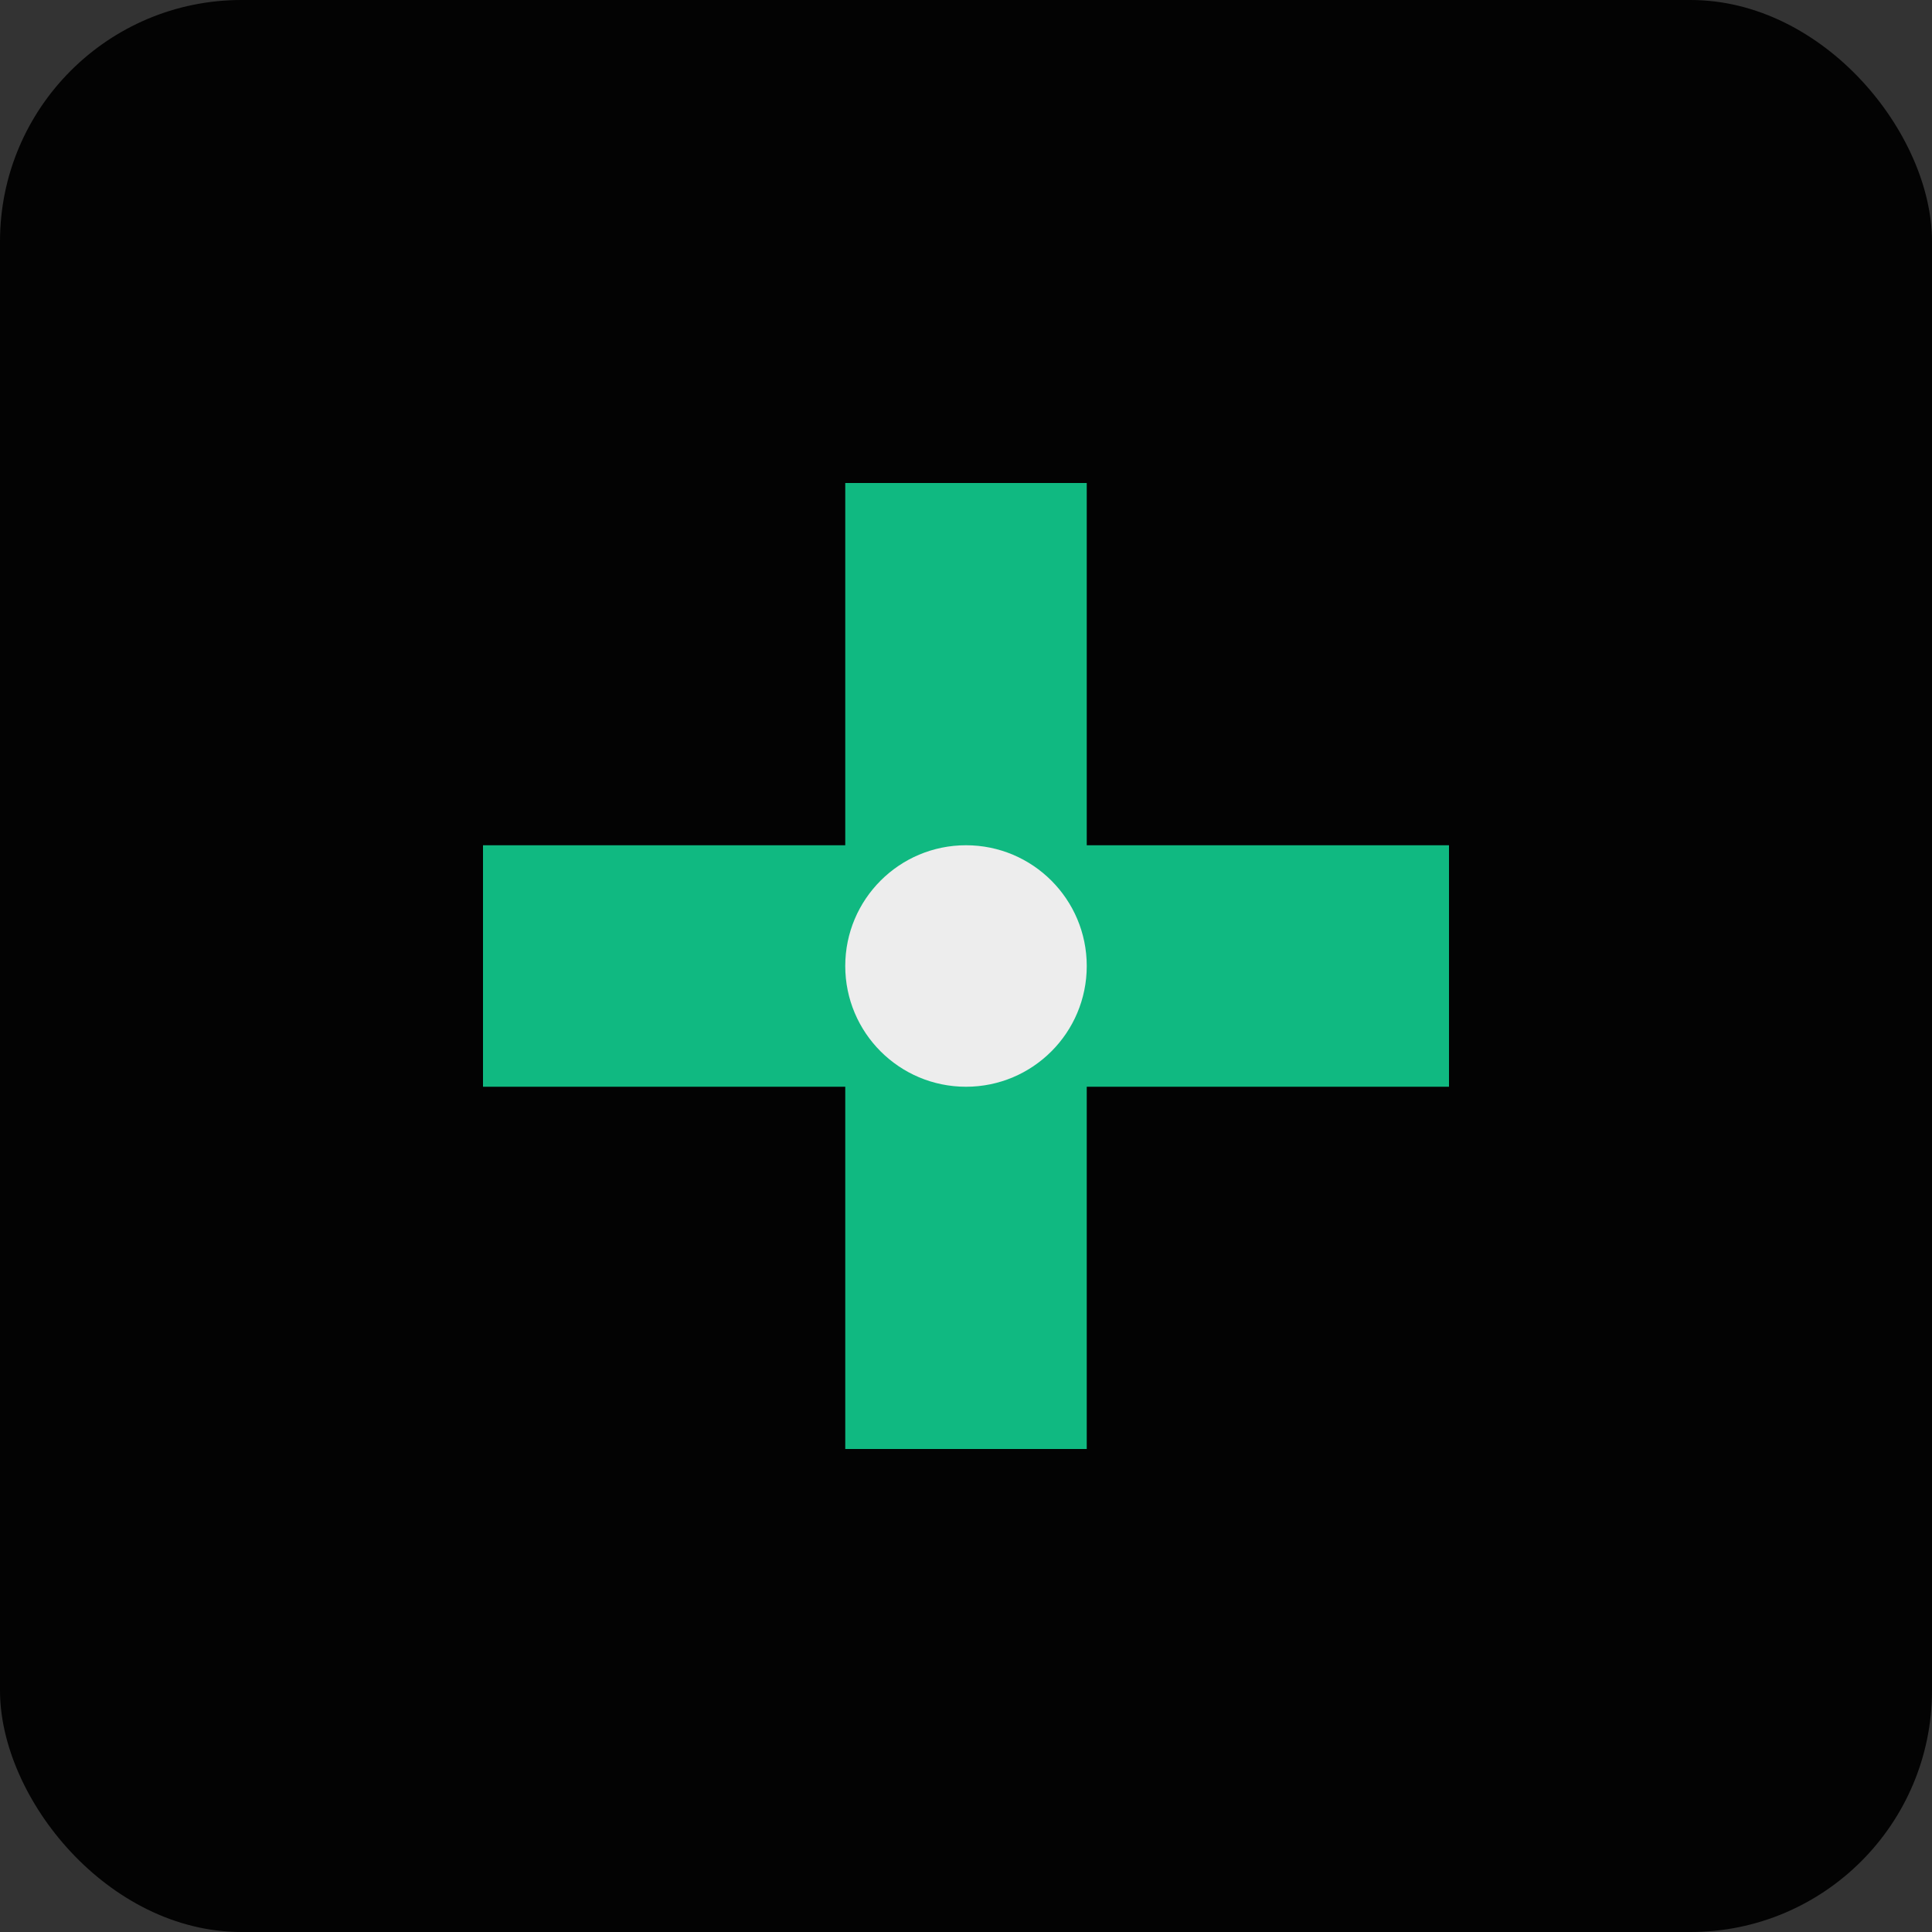
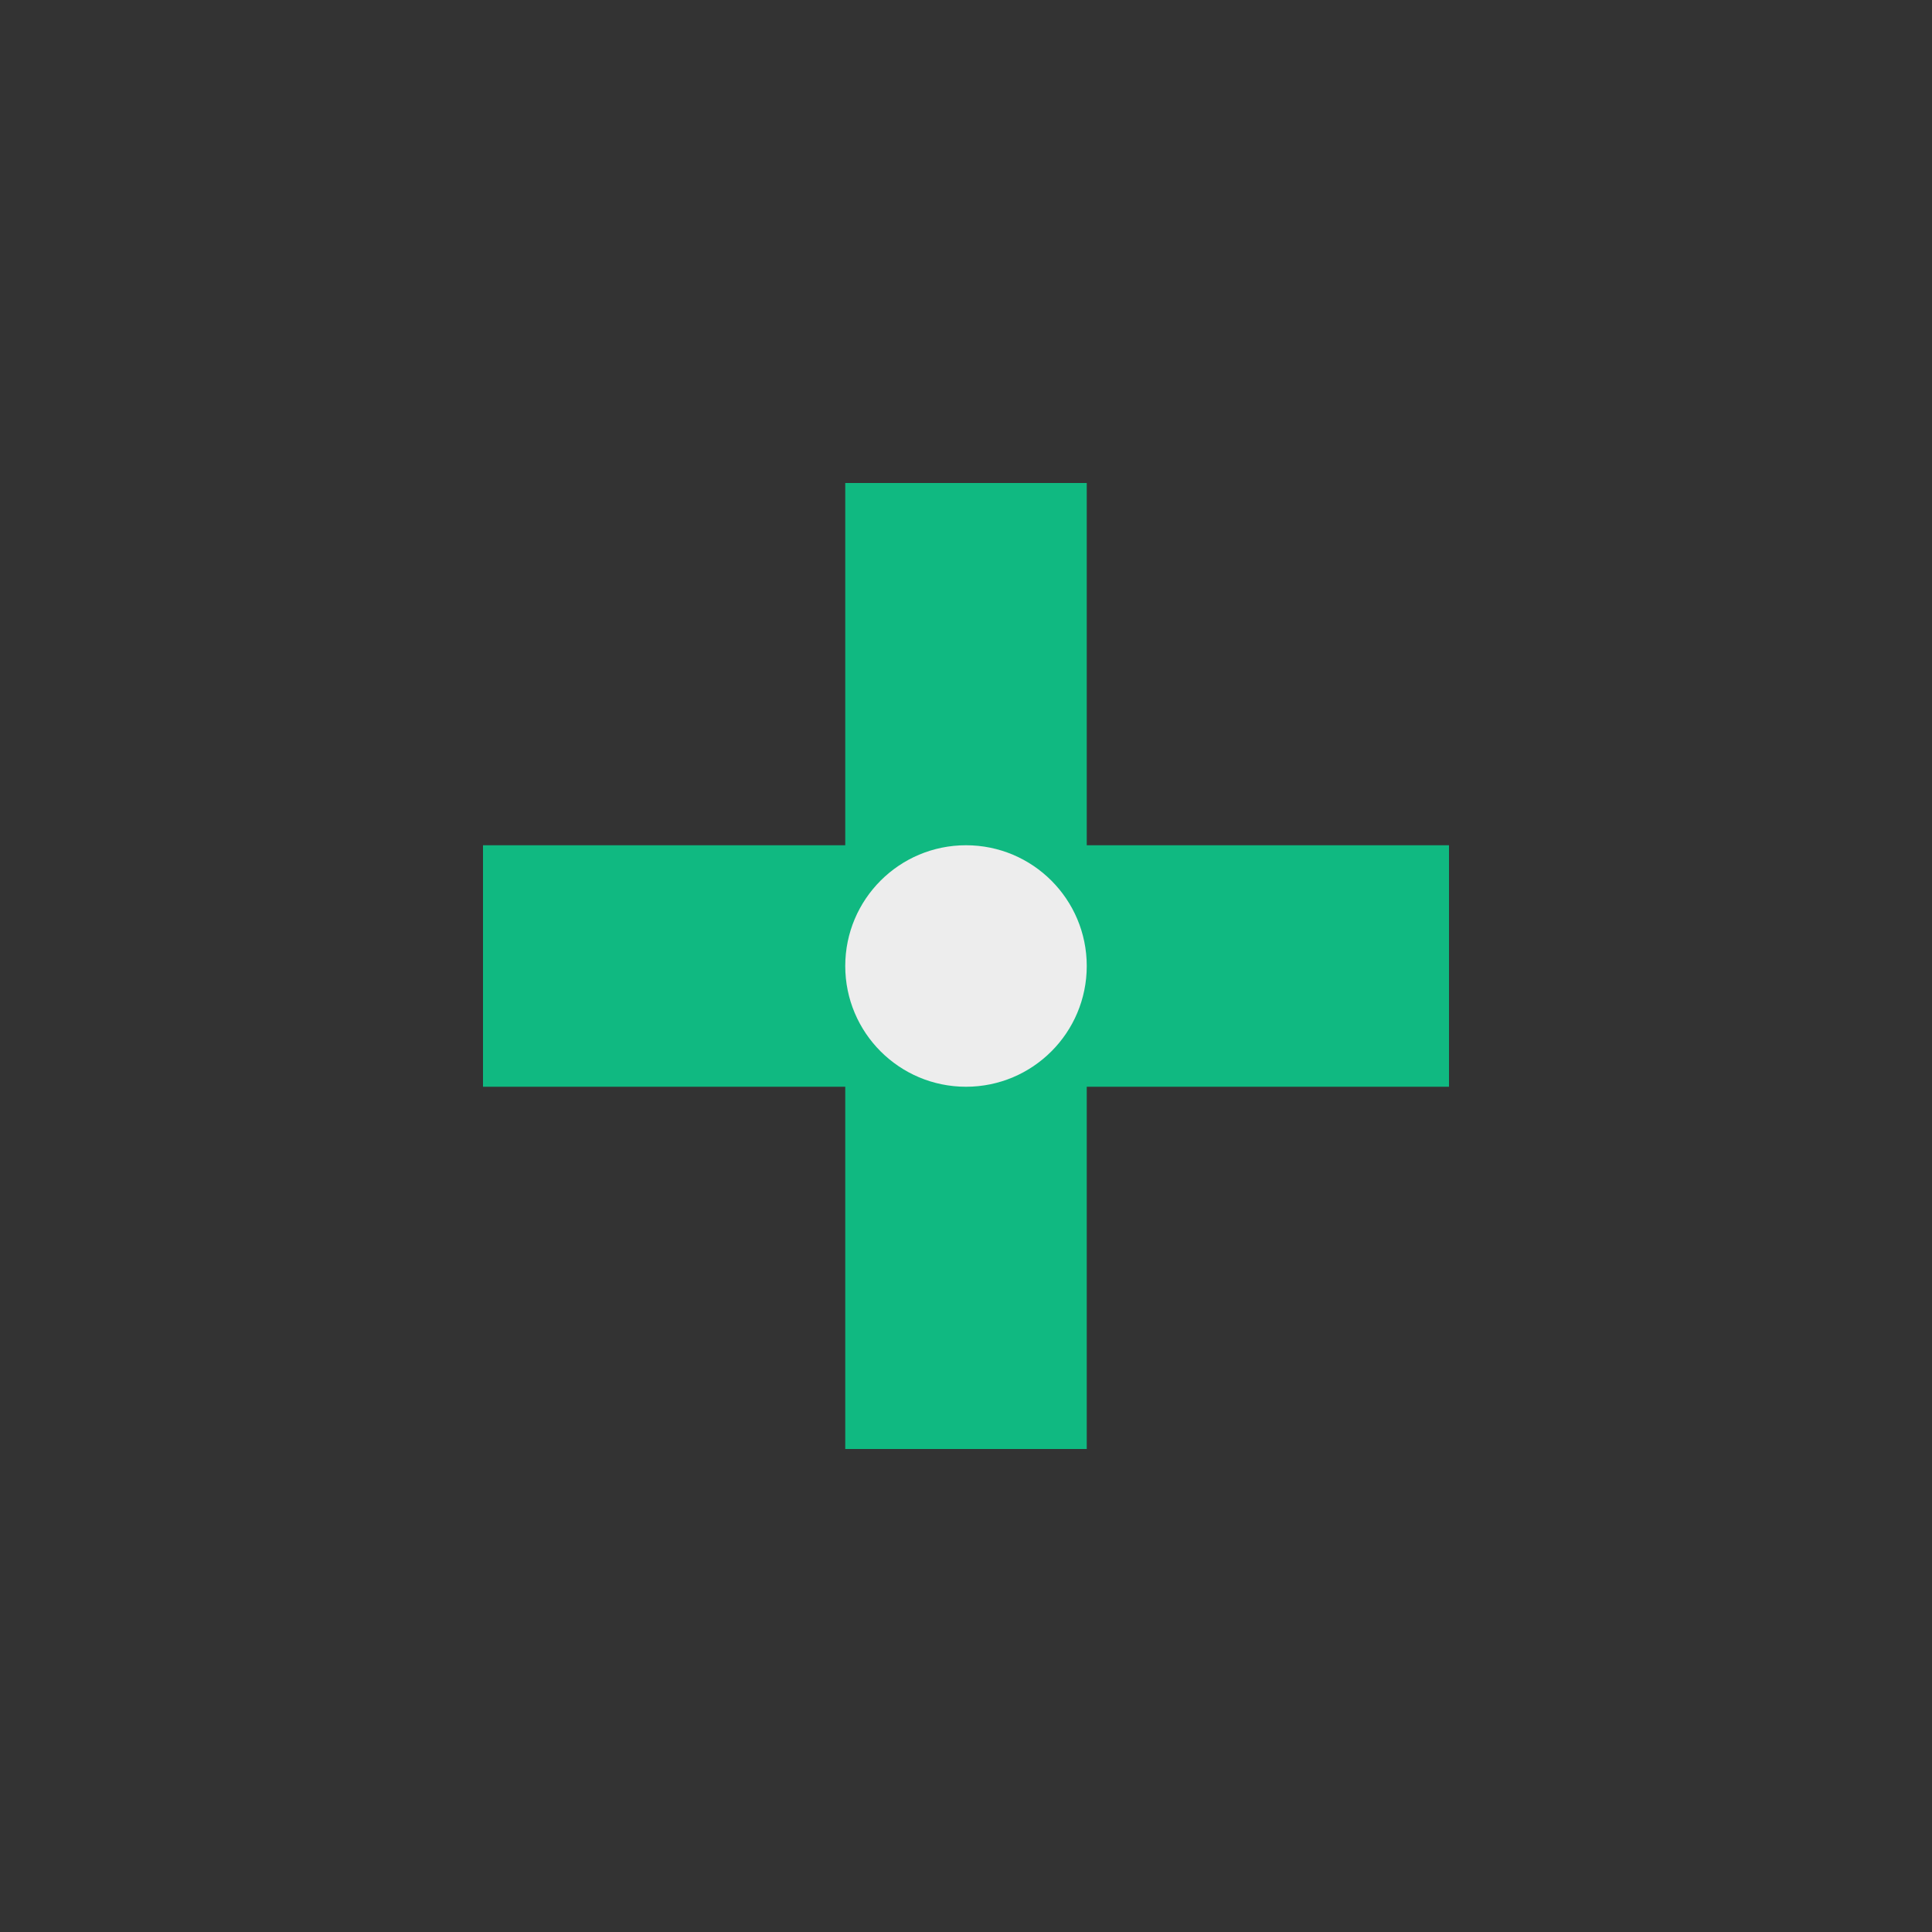
<svg xmlns="http://www.w3.org/2000/svg" viewBox="0 0 32 32">
  <rect x="0" y="0" width="32" height="32" fill="#333333" stroke="none" />
-   <rect width="32" height="32" fill="#030303" rx="4" />
  <rect x="14" y="8" width="4" height="16" fill="#10B981" />
  <rect x="8" y="14" width="16" height="4" fill="#10B981" />
  <circle cx="16" cy="16" r="2" fill="#EDEDED" />
</svg>